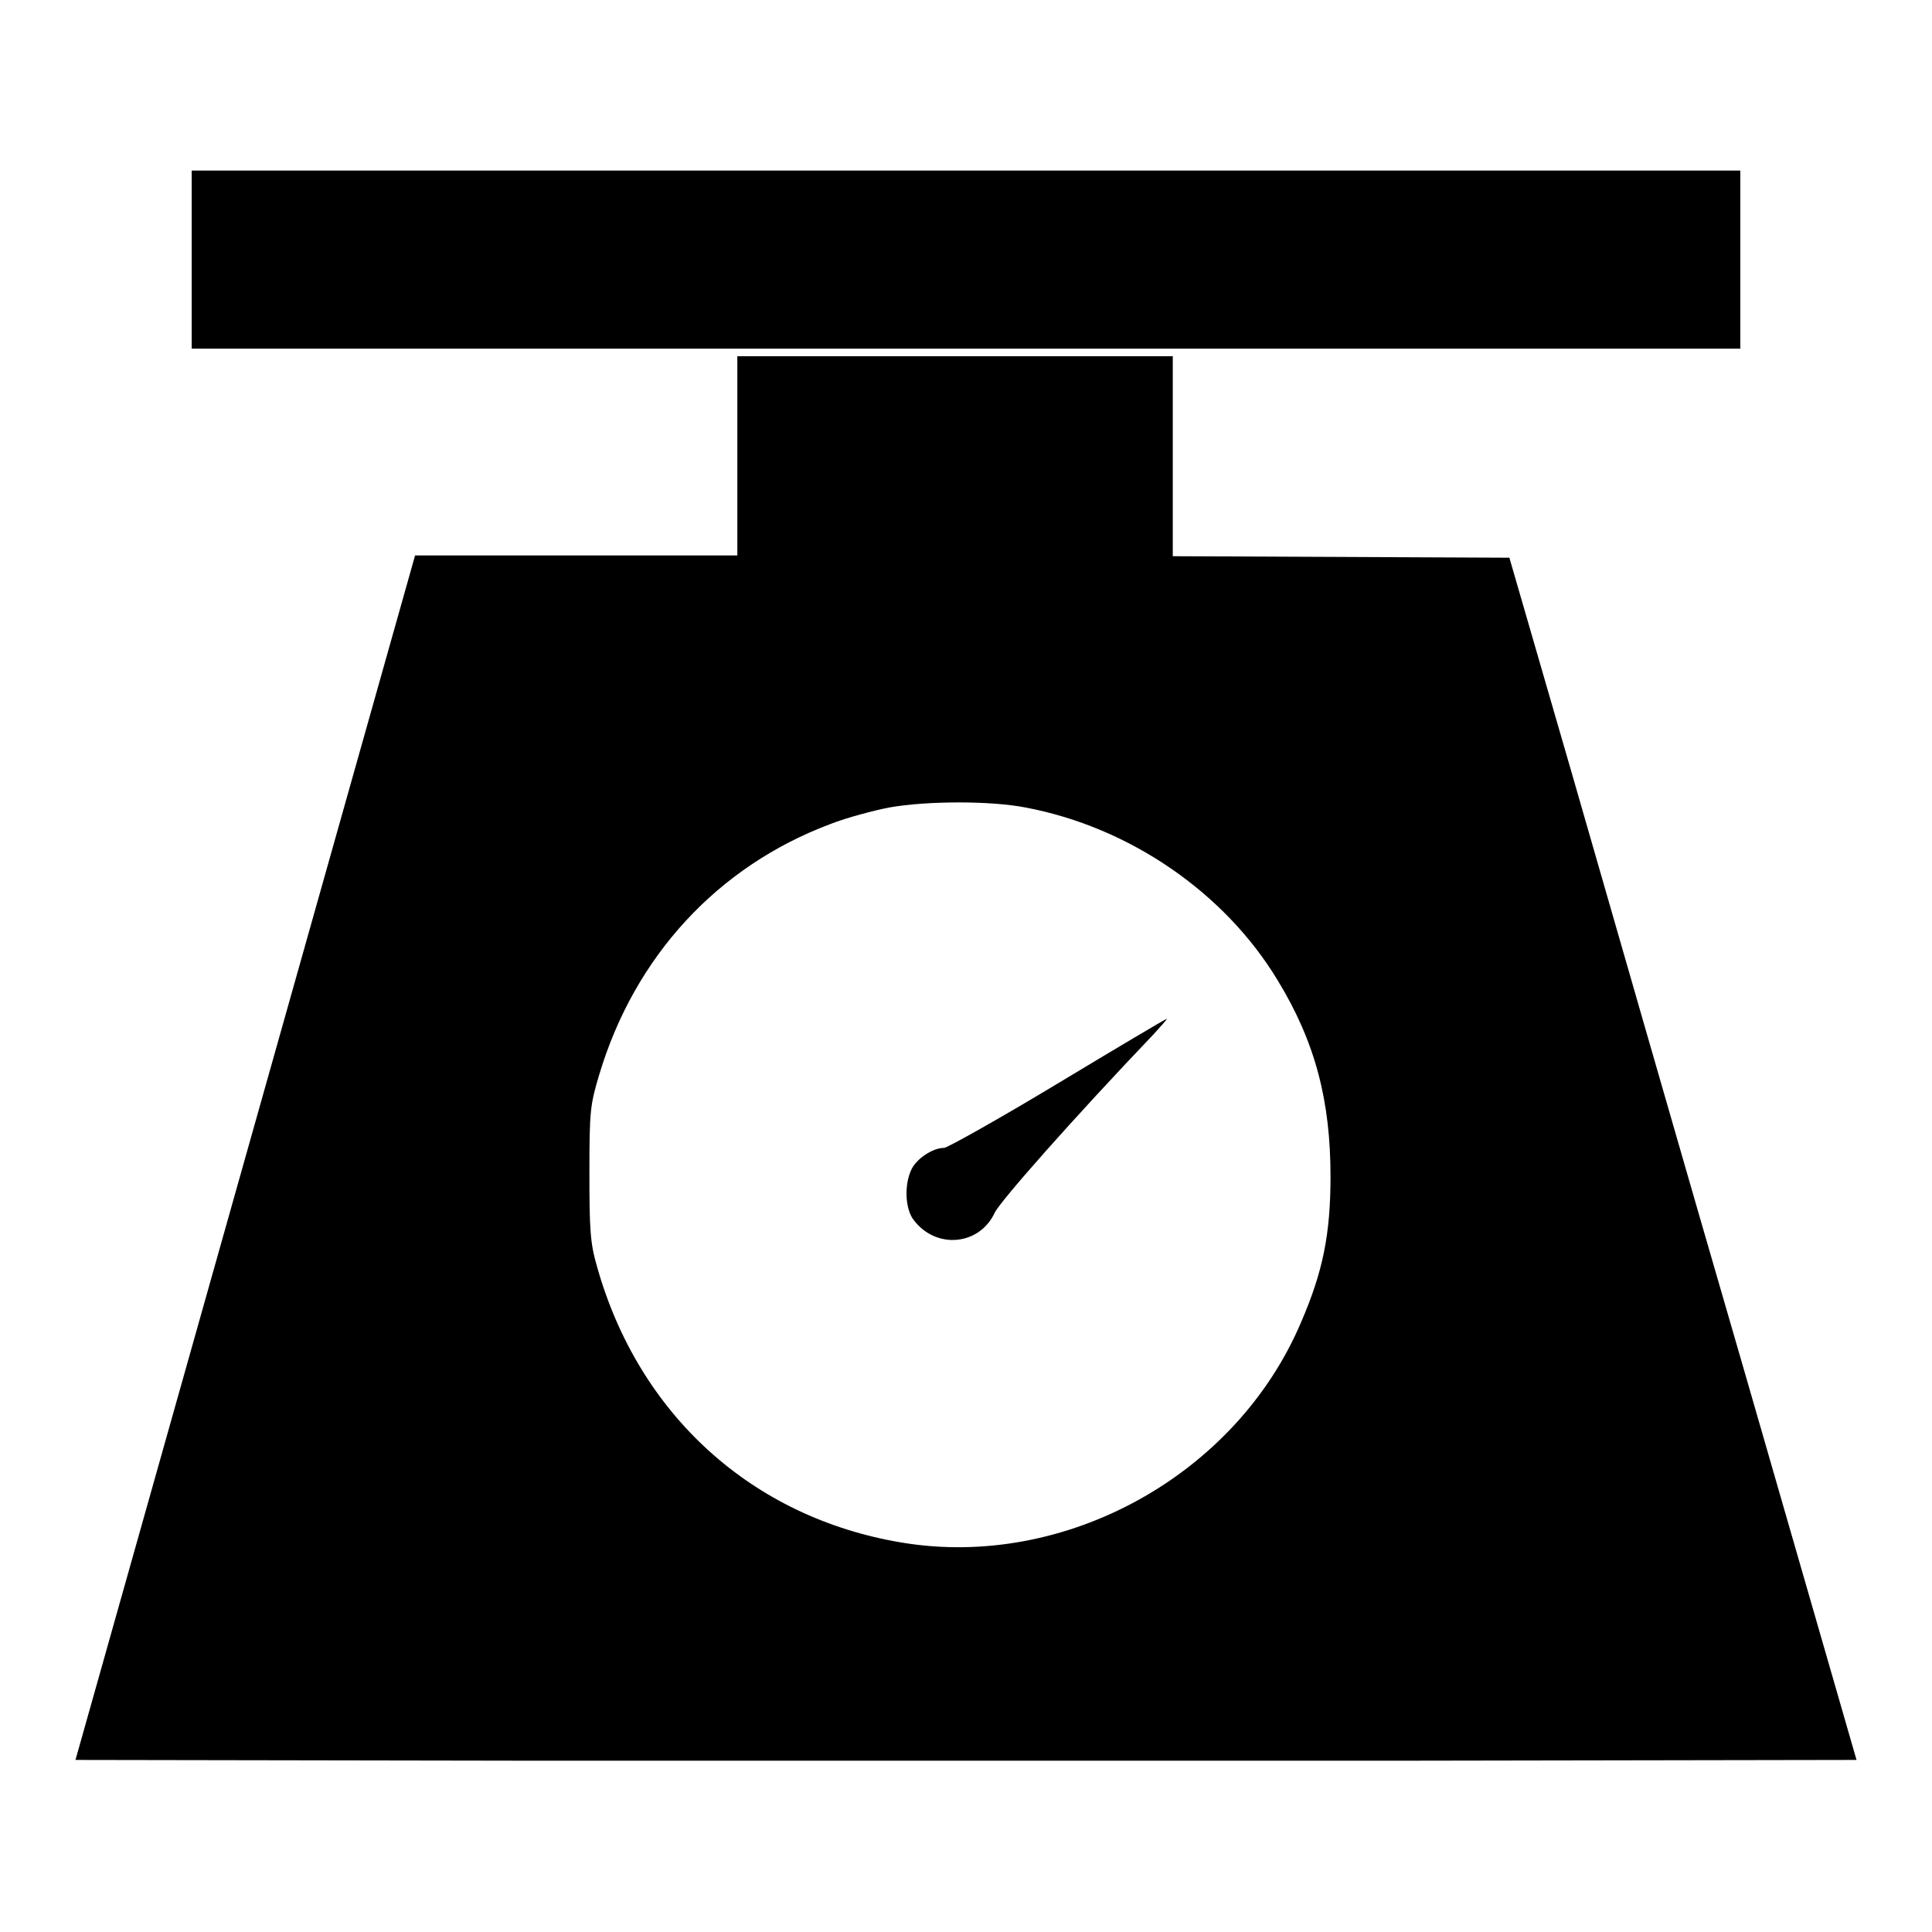
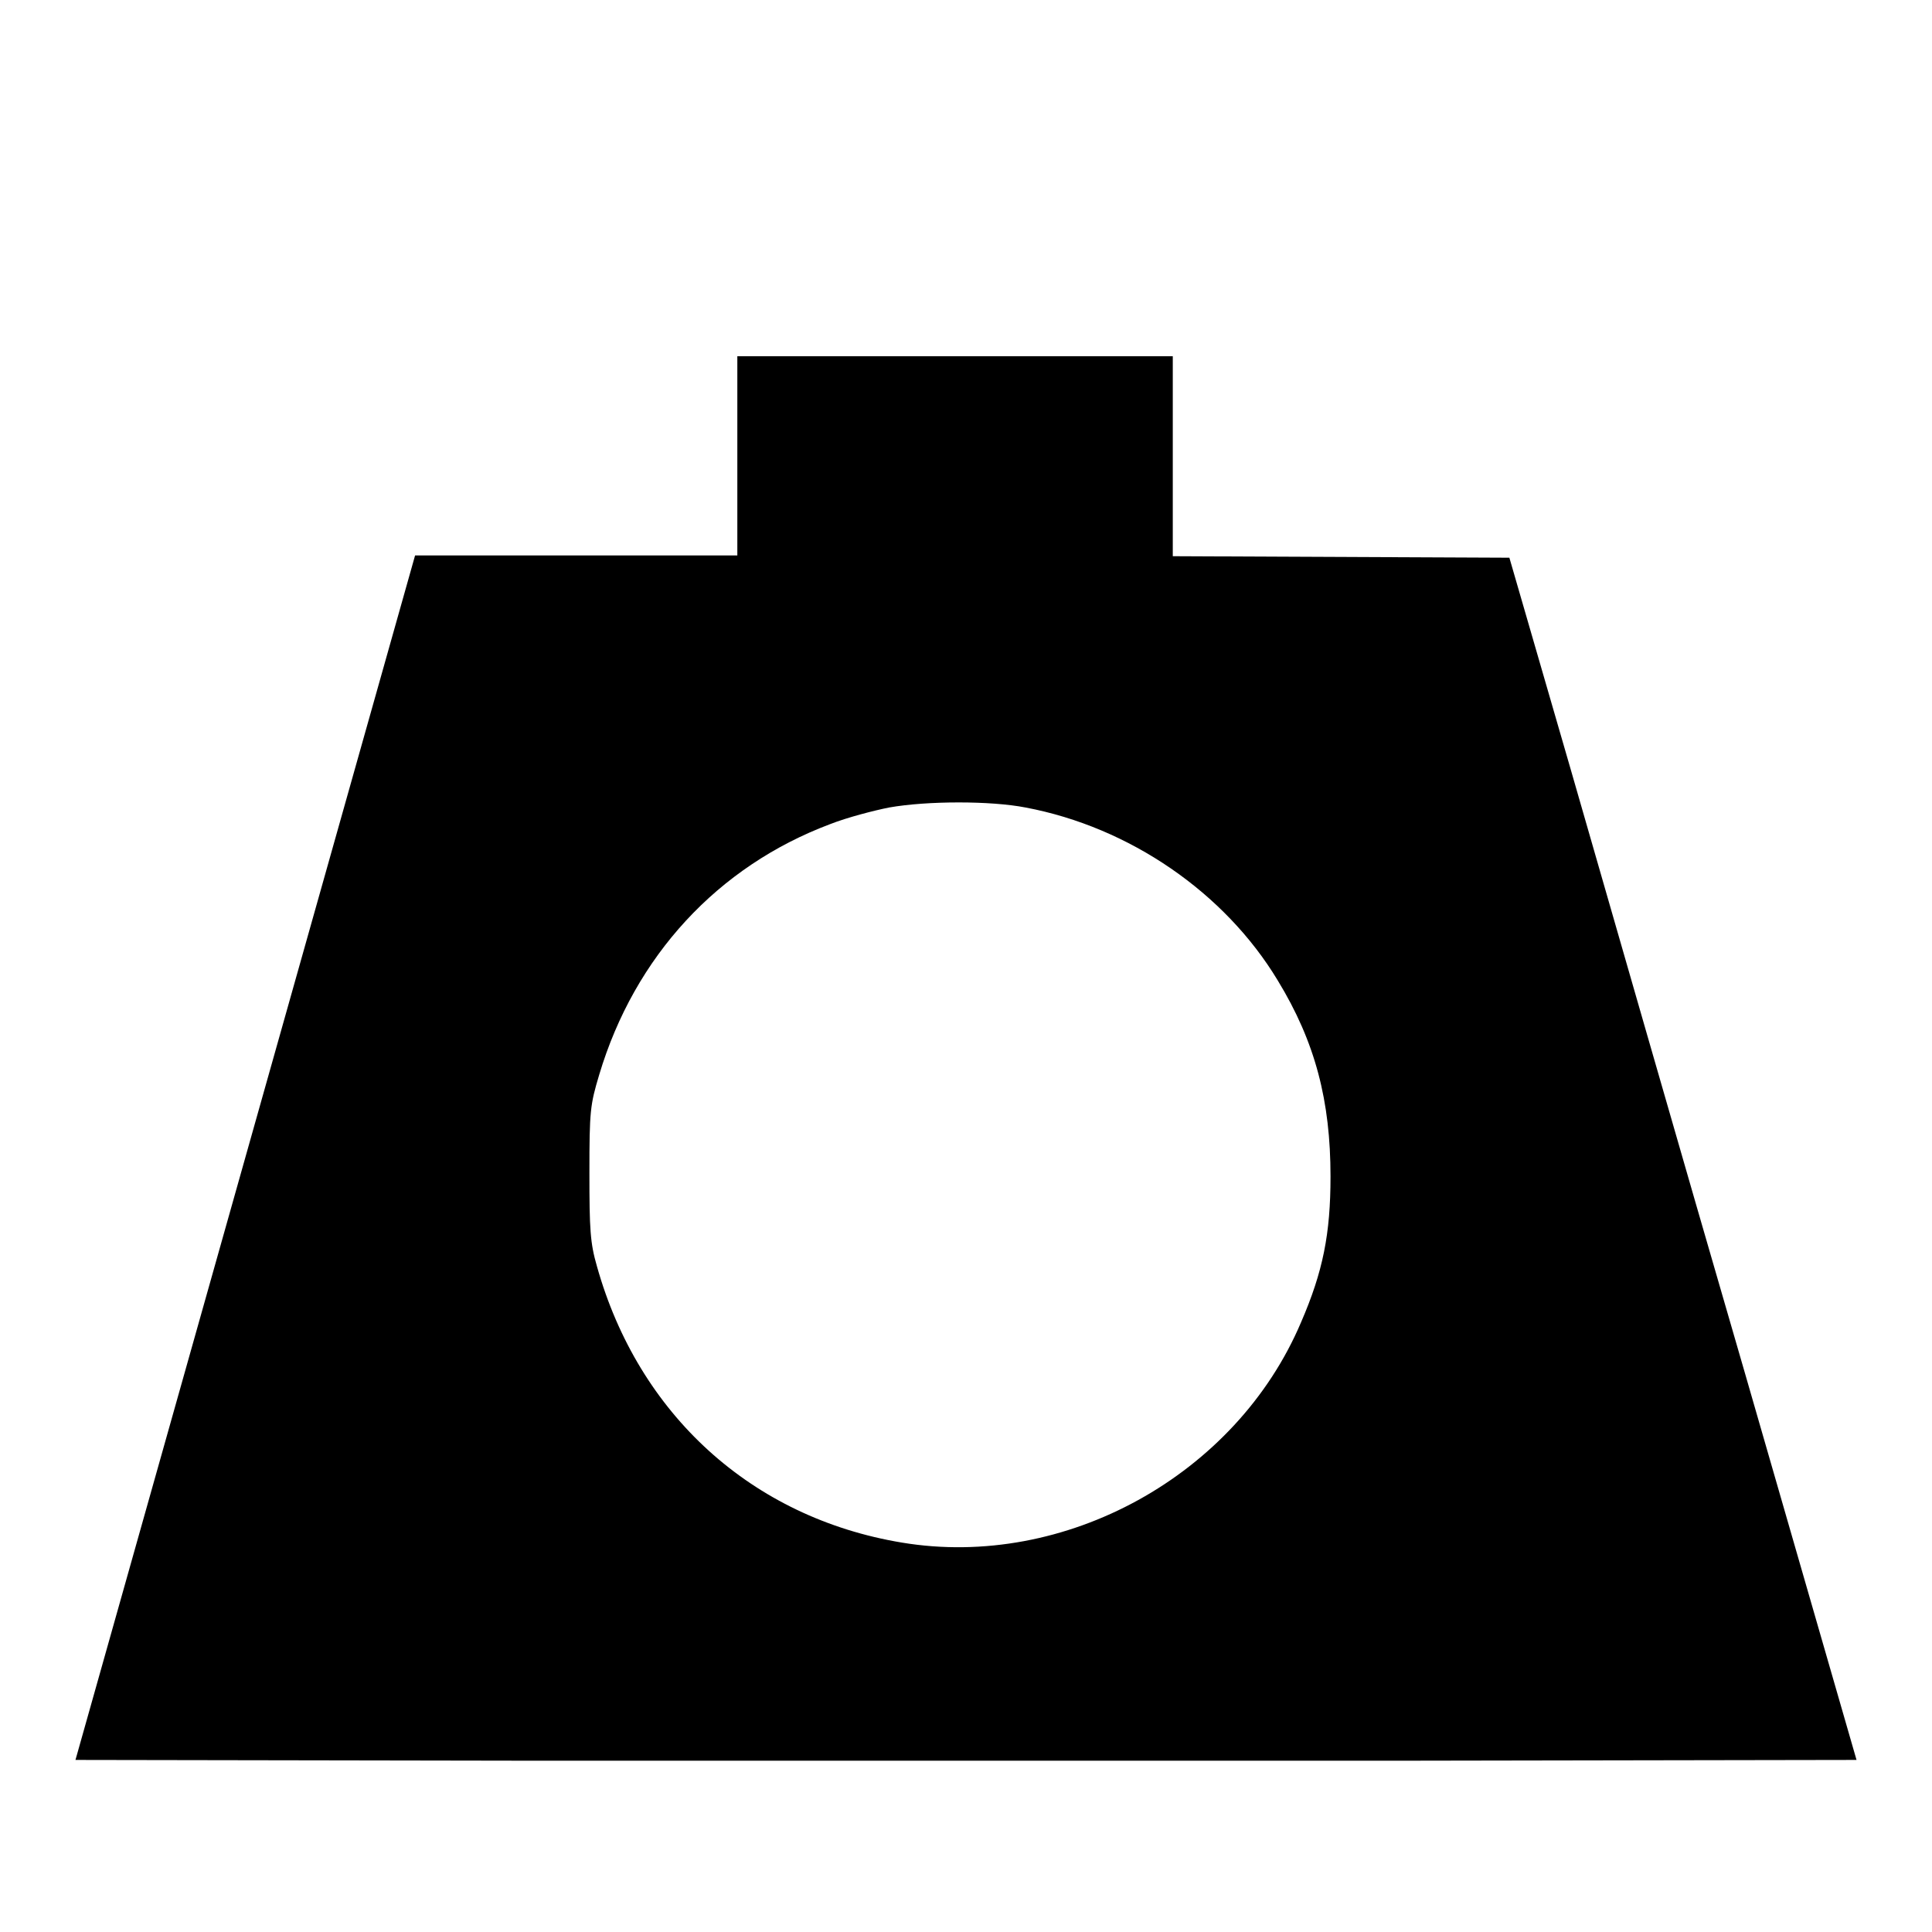
<svg xmlns="http://www.w3.org/2000/svg" version="1.1" x="0px" y="0px" viewBox="0 0 256 256" enable-background="new 0 0 256 256" xml:space="preserve">
  <g>
    <g>
      <g>
-         <path fill="#000000" d="M25.4,34.4v11.8H128h102.6V34.4V22.6H128H25.4V34.4z" />
        <path fill="#000000" d="M97.7,60.4v13.2H76.3H55l-22.5,79.8L10,233.2l59,0.1c32.4,0,85.6,0,118,0l59-0.1l-14.8-51.3c-8.2-28.2-18.5-64.1-23-79.7L200,73.9l-22.3-0.1l-22.3-0.1V60.4V47.2h-28.8H97.7V60.4z M135.9,107c13.8,2.6,26.4,11.3,33.4,22.9c5,8.2,7,16,7,26c0,7.6-1,12.6-3.9,19.3c-8.6,20.3-31.3,32.8-52.9,29.2c-19.9-3.3-34.9-17-40.4-36.6c-0.9-3.1-1-4.9-1-12.4c0-8.2,0.1-9,1.3-13c4.7-15.7,15.7-27.6,30.6-33.2c2.3-0.9,5.8-1.8,7.8-2.2C122.9,106.1,131.3,106.1,135.9,107z" />
-         <path fill="#000000" d="M140.1,143.6c-7.8,4.7-14.6,8.5-15,8.5c-1.5,0-3.6,1.4-4.3,2.8c-1,2-0.9,5.3,0.3,6.8c3,3.9,8.7,3.3,10.7-1c0.7-1.5,10.5-12.6,21.1-23.7c1-1.1,1.8-2,1.7-2C154.3,135.1,147.9,138.9,140.1,143.6z" />
      </g>
    </g>
  </g>
</svg>